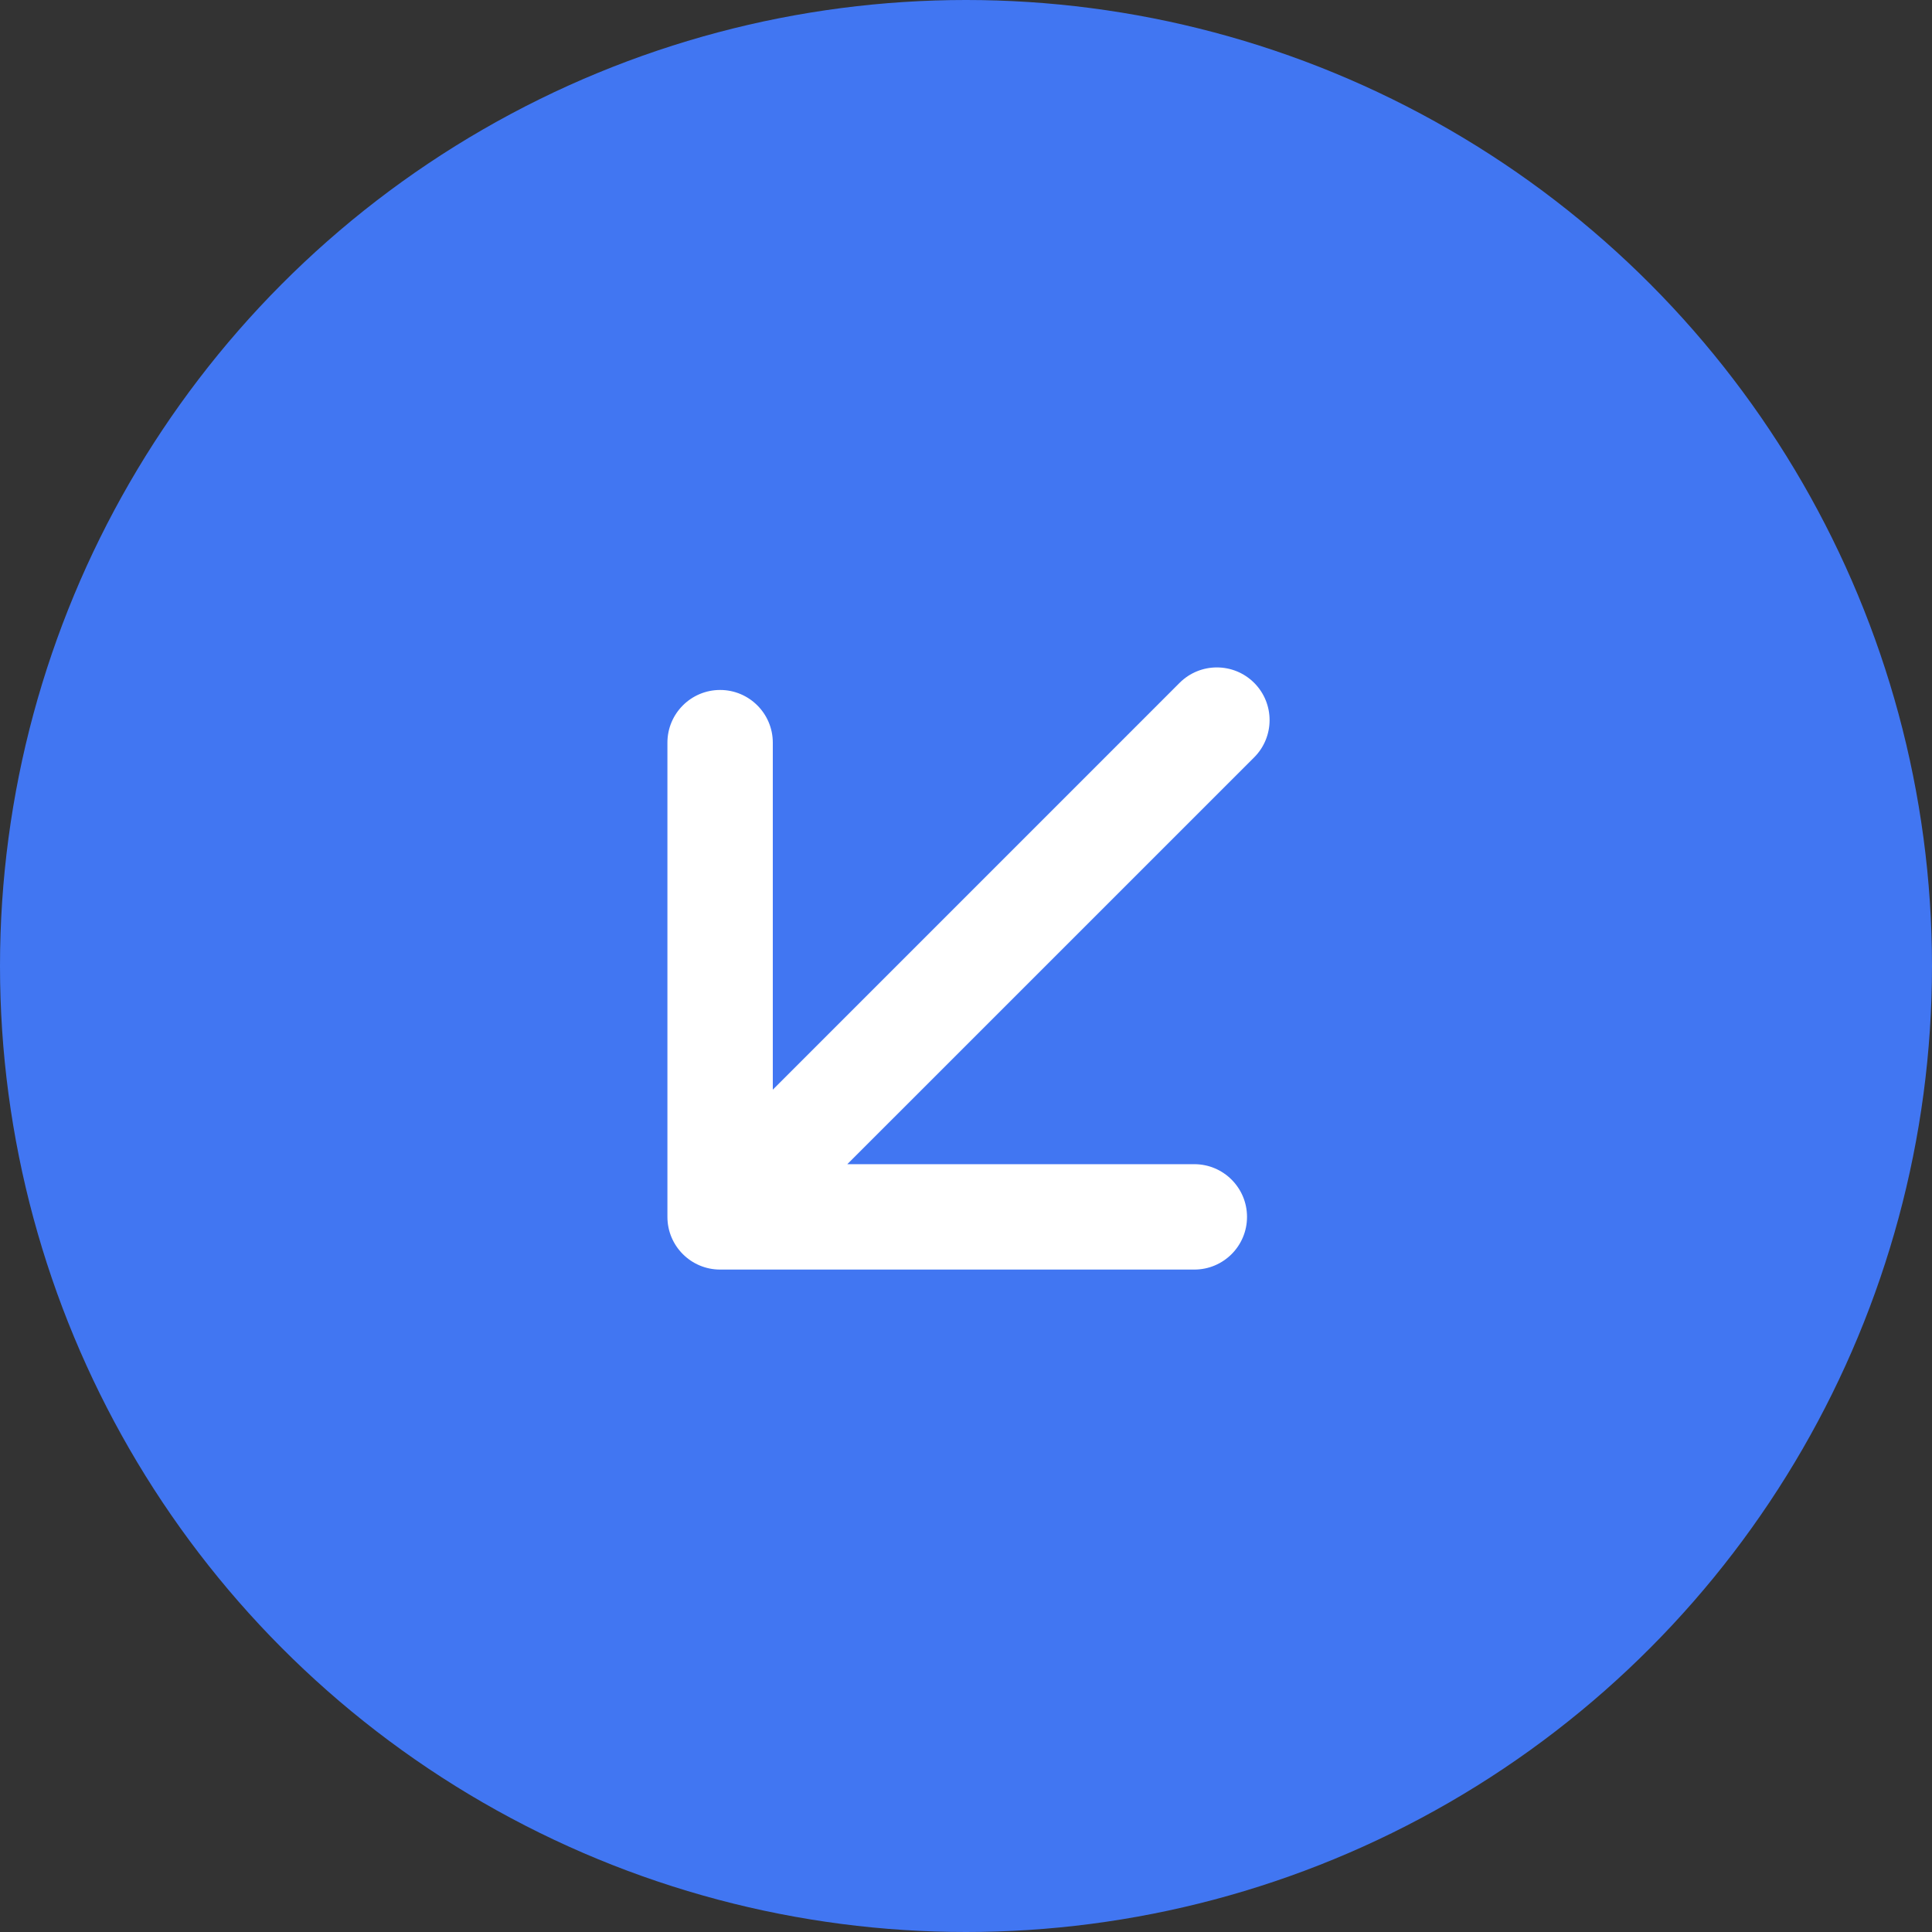
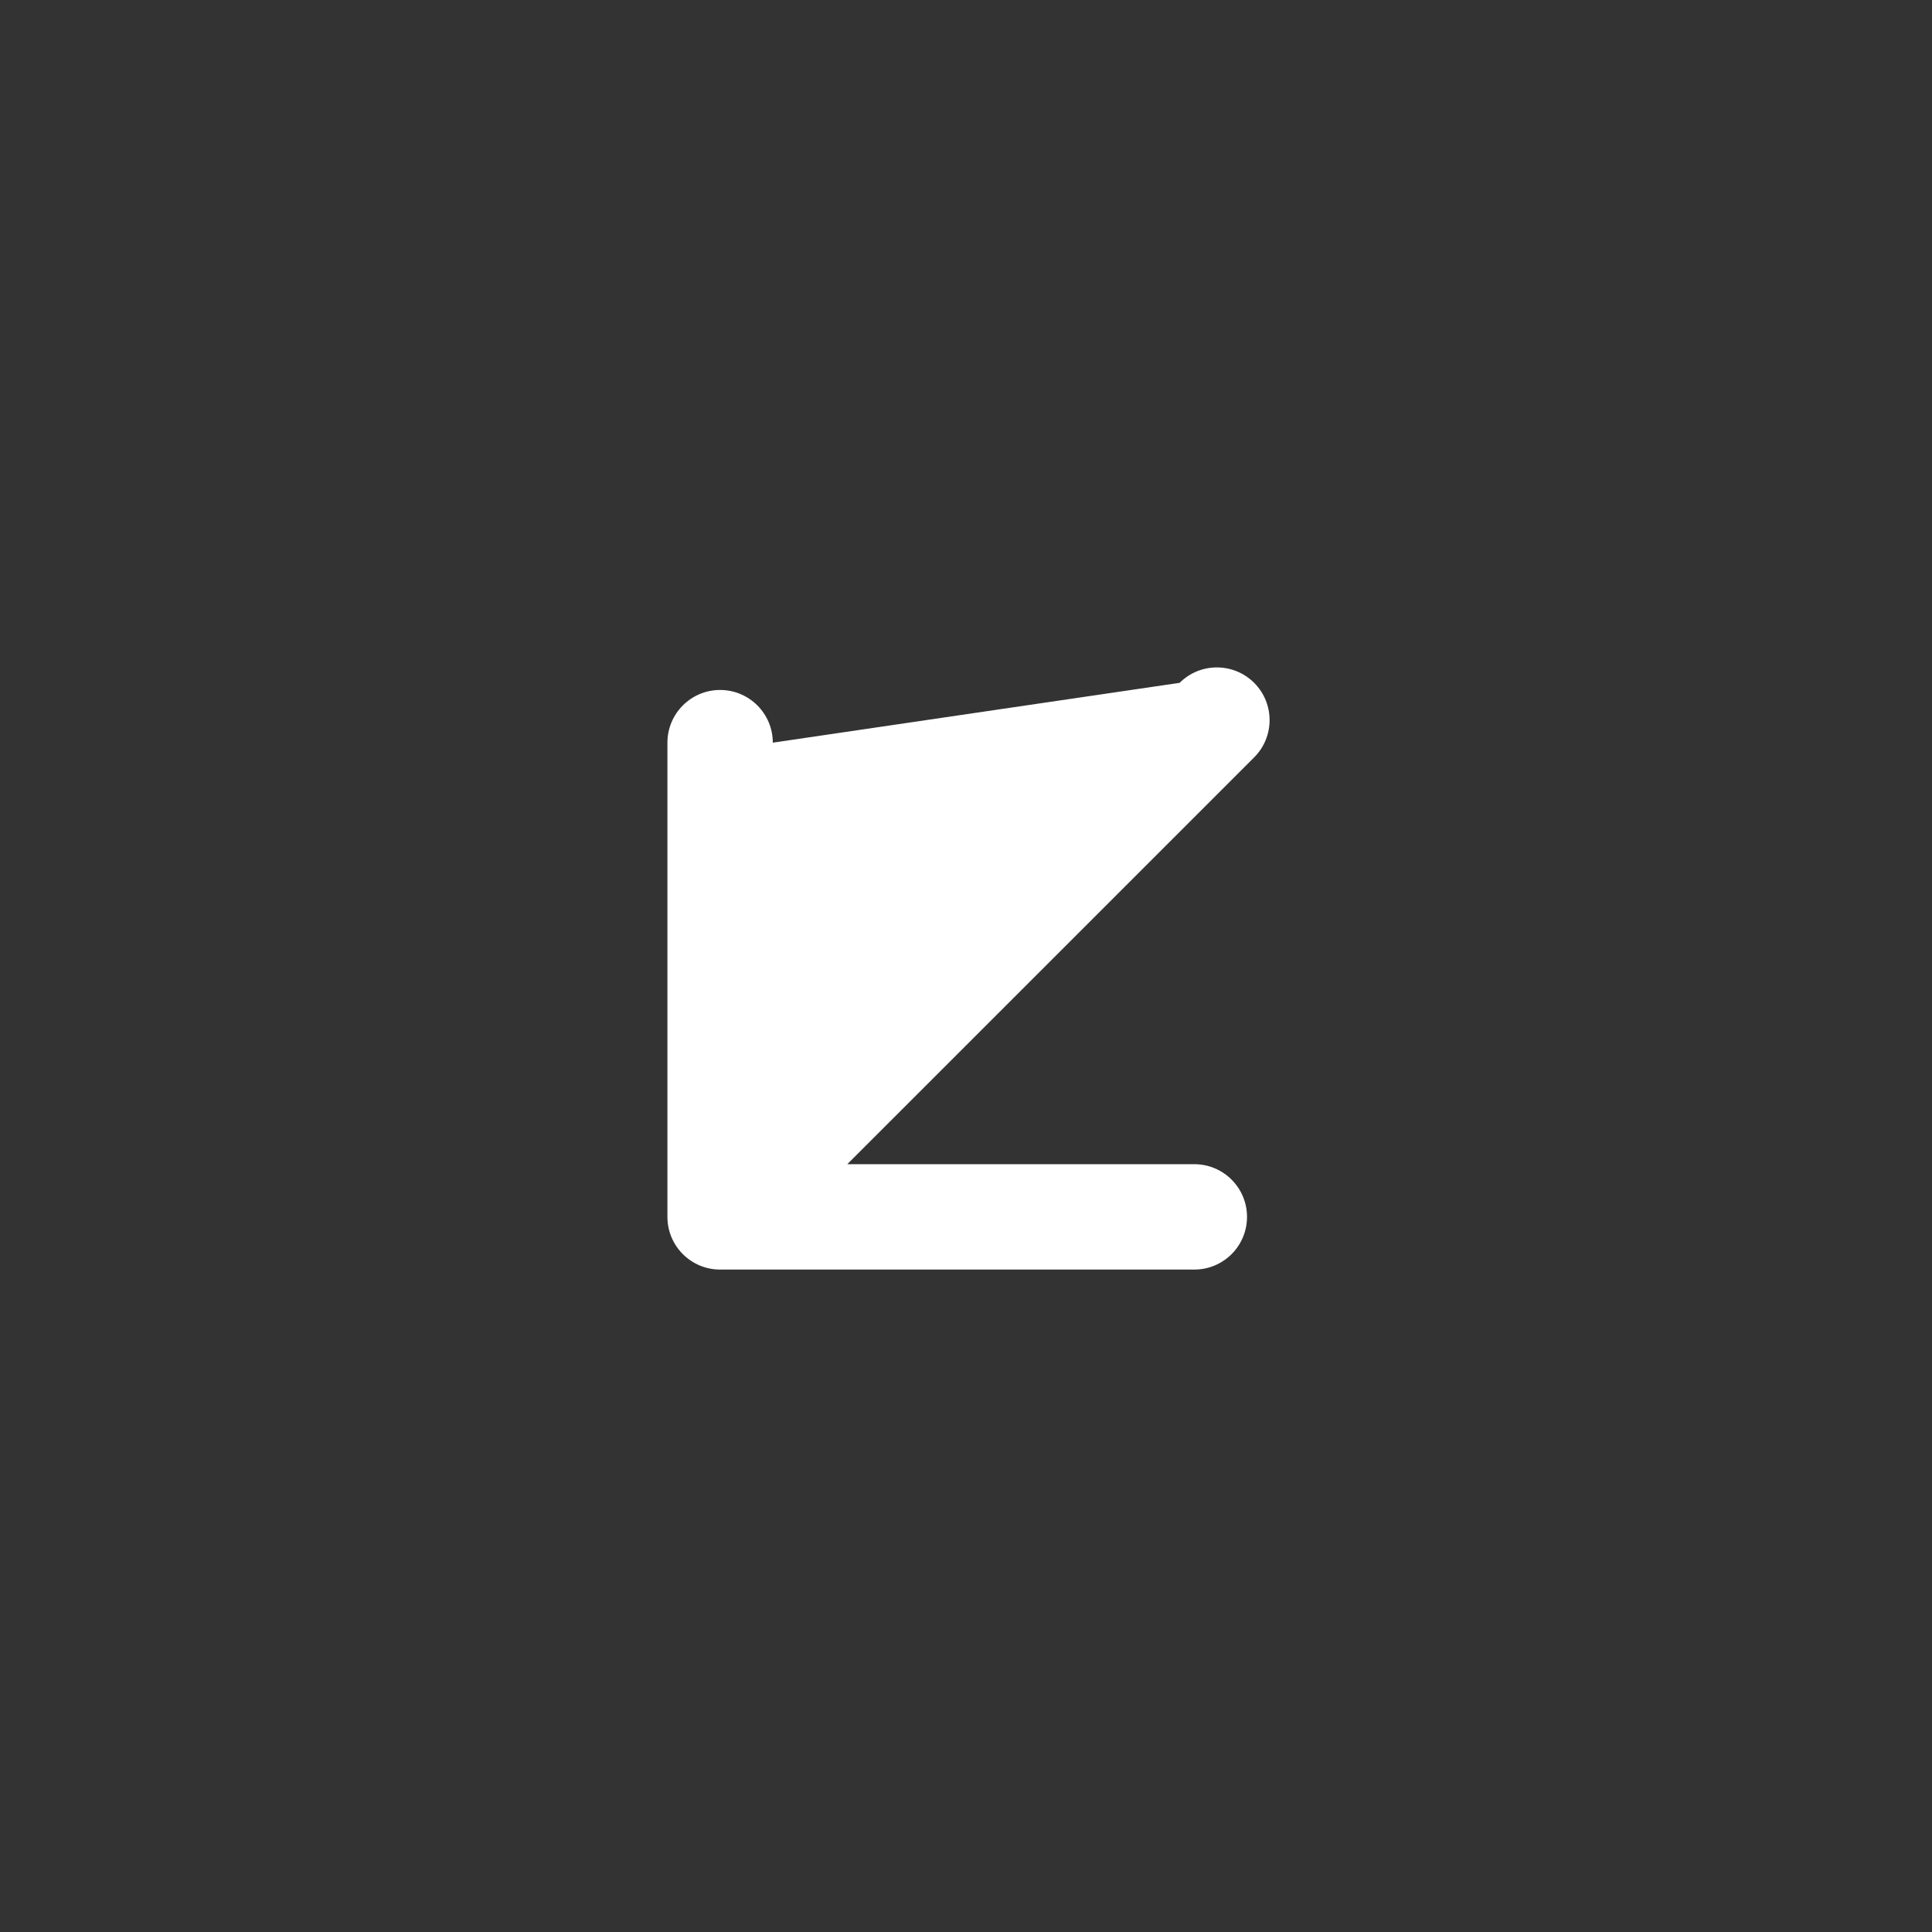
<svg xmlns="http://www.w3.org/2000/svg" width="55" height="55" viewBox="0 0 55 55" fill="none">
  <rect x="0" y="0" width="55" height="55" fill="#333333" stroke="none" />
-   <circle cx="27.5" cy="27.5" r="27.5" fill="#4176f2" />
-   <path fill-rule="evenodd" clip-rule="evenodd" d="M35.703 19.439C36.289 20.025 36.289 20.975 35.703 21.561L24.121 33.142H34C34.828 33.142 35.5 33.814 35.5 34.642C35.5 35.471 34.828 36.142 34 36.142H20.5C19.672 36.142 19 35.471 19 34.642V21.142C19 20.314 19.672 19.642 20.5 19.642C21.328 19.642 22 20.314 22 21.142V31.021L33.581 19.439C34.167 18.854 35.117 18.854 35.703 19.439Z" fill="white" />
+   <path fill-rule="evenodd" clip-rule="evenodd" d="M35.703 19.439C36.289 20.025 36.289 20.975 35.703 21.561L24.121 33.142H34C34.828 33.142 35.5 33.814 35.5 34.642C35.5 35.471 34.828 36.142 34 36.142H20.5C19.672 36.142 19 35.471 19 34.642V21.142C19 20.314 19.672 19.642 20.5 19.642C21.328 19.642 22 20.314 22 21.142L33.581 19.439C34.167 18.854 35.117 18.854 35.703 19.439Z" fill="white" />
</svg>